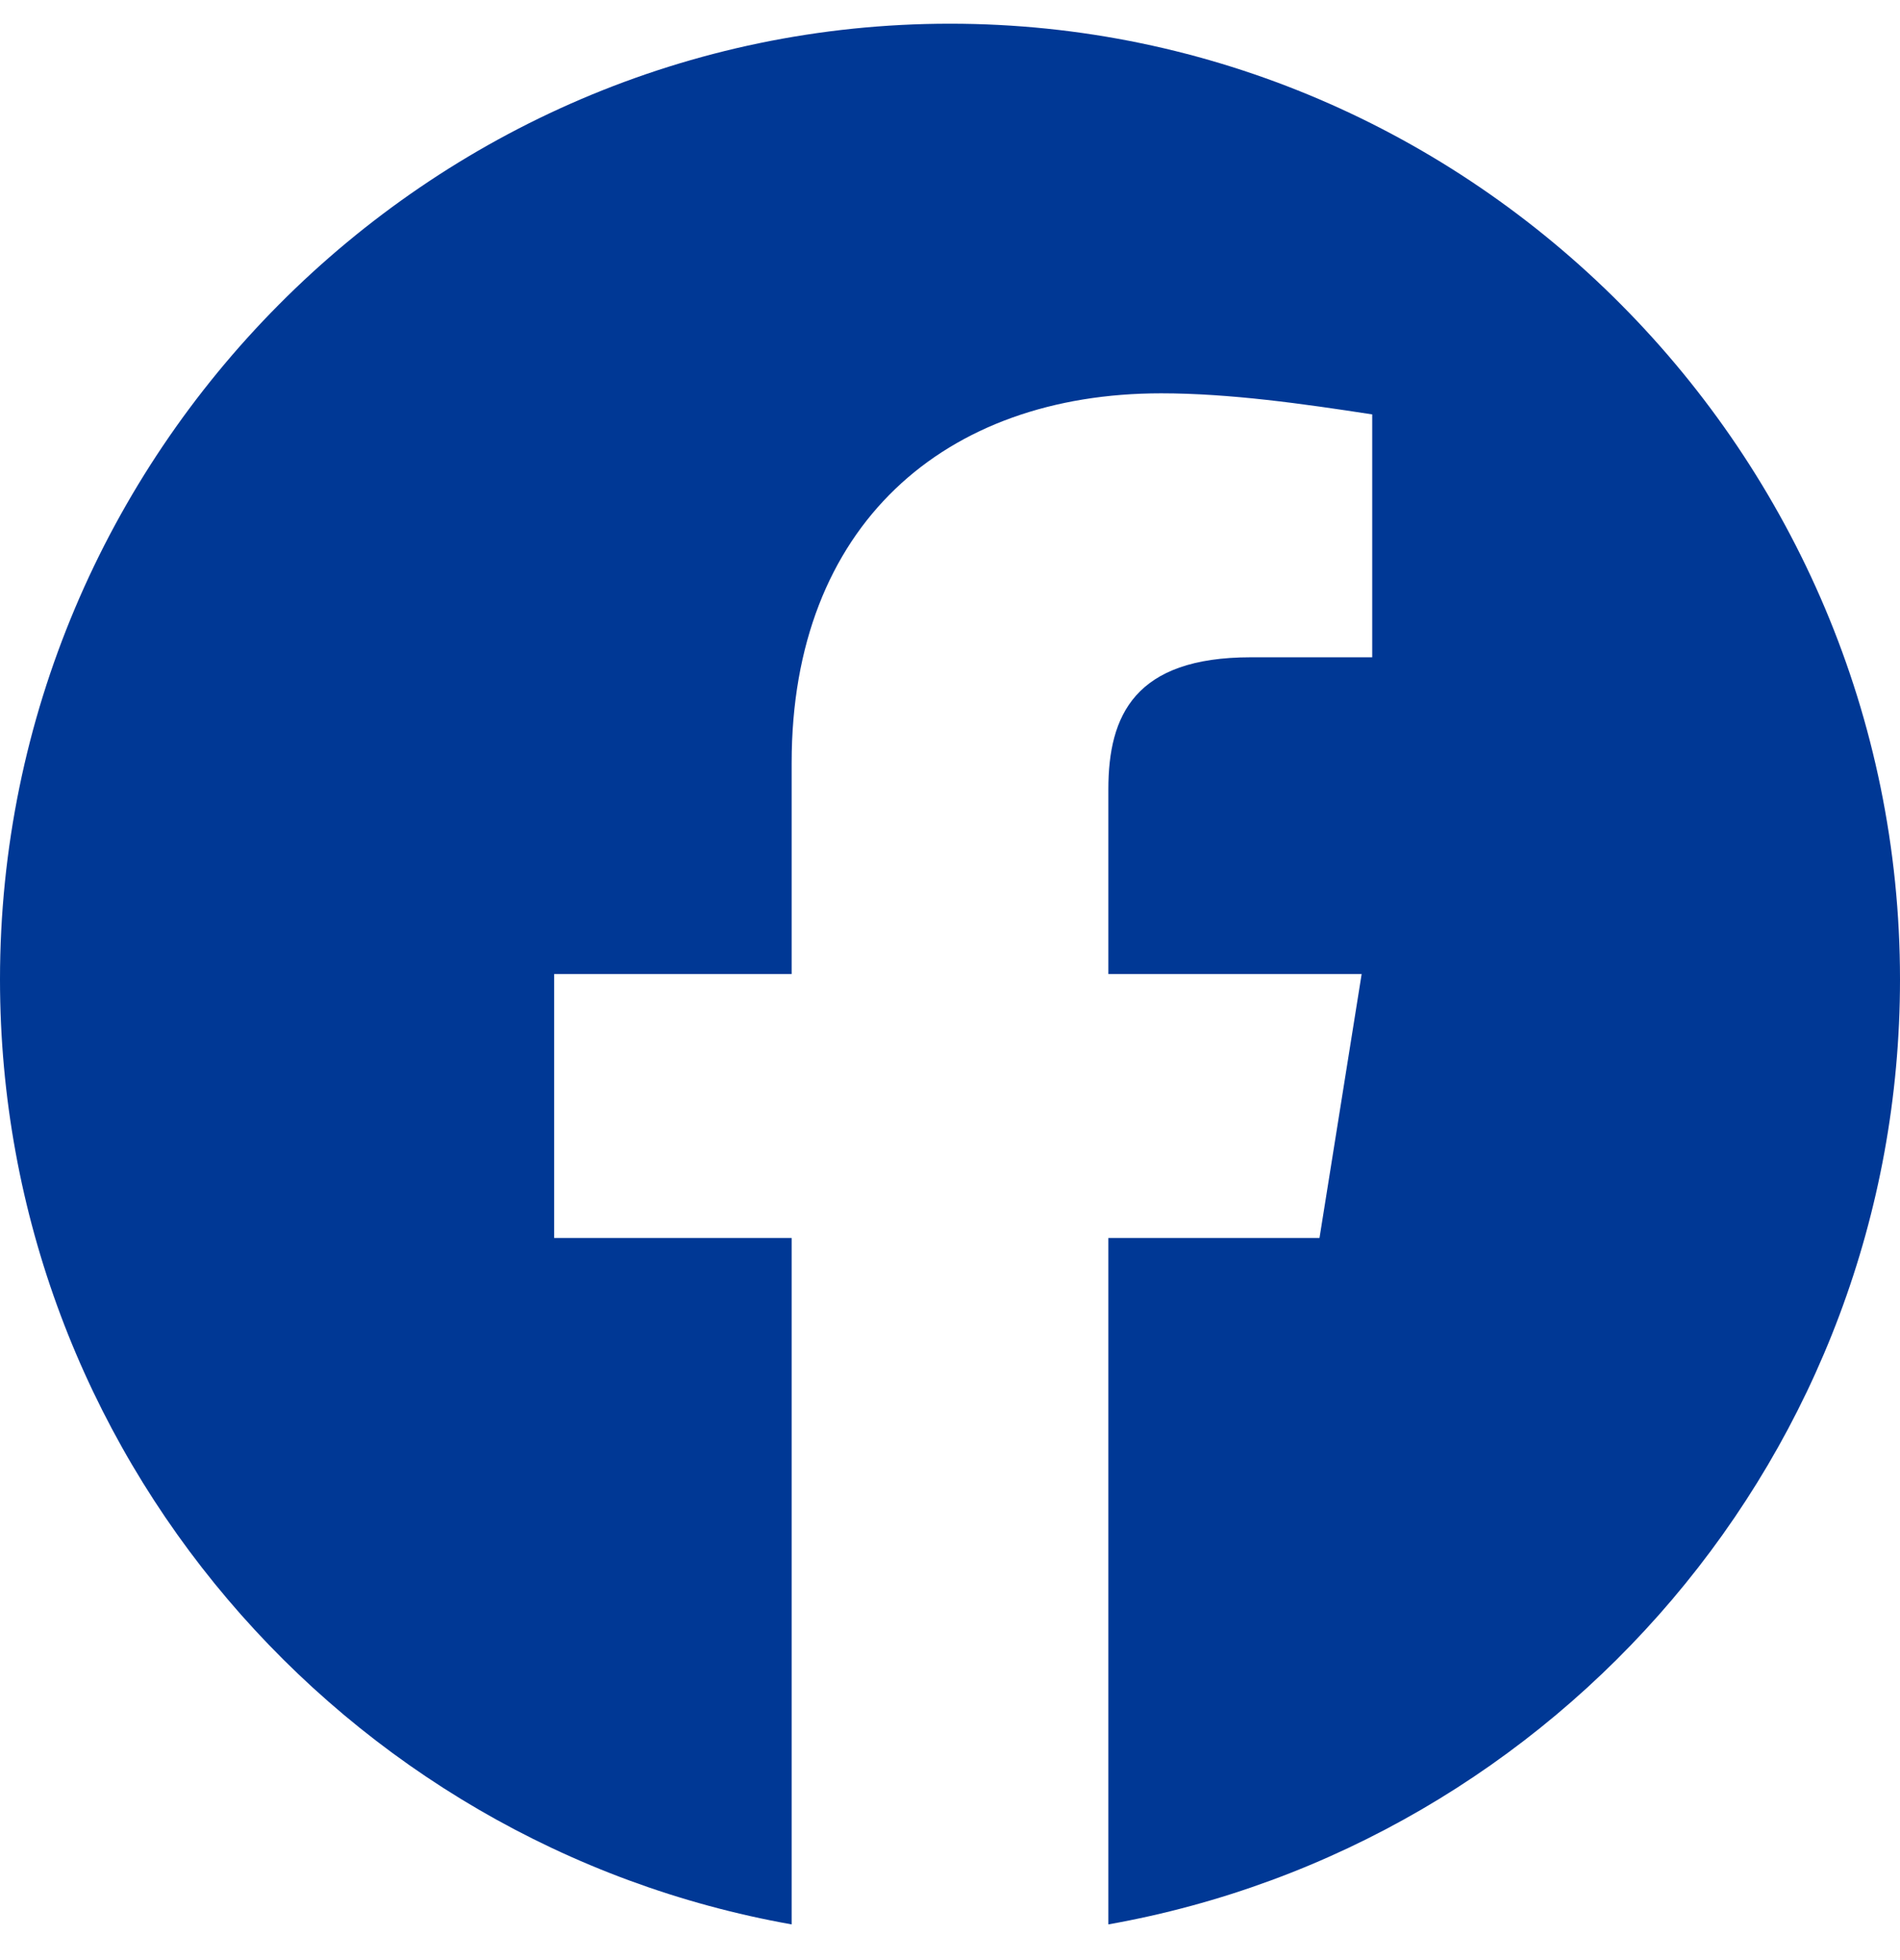
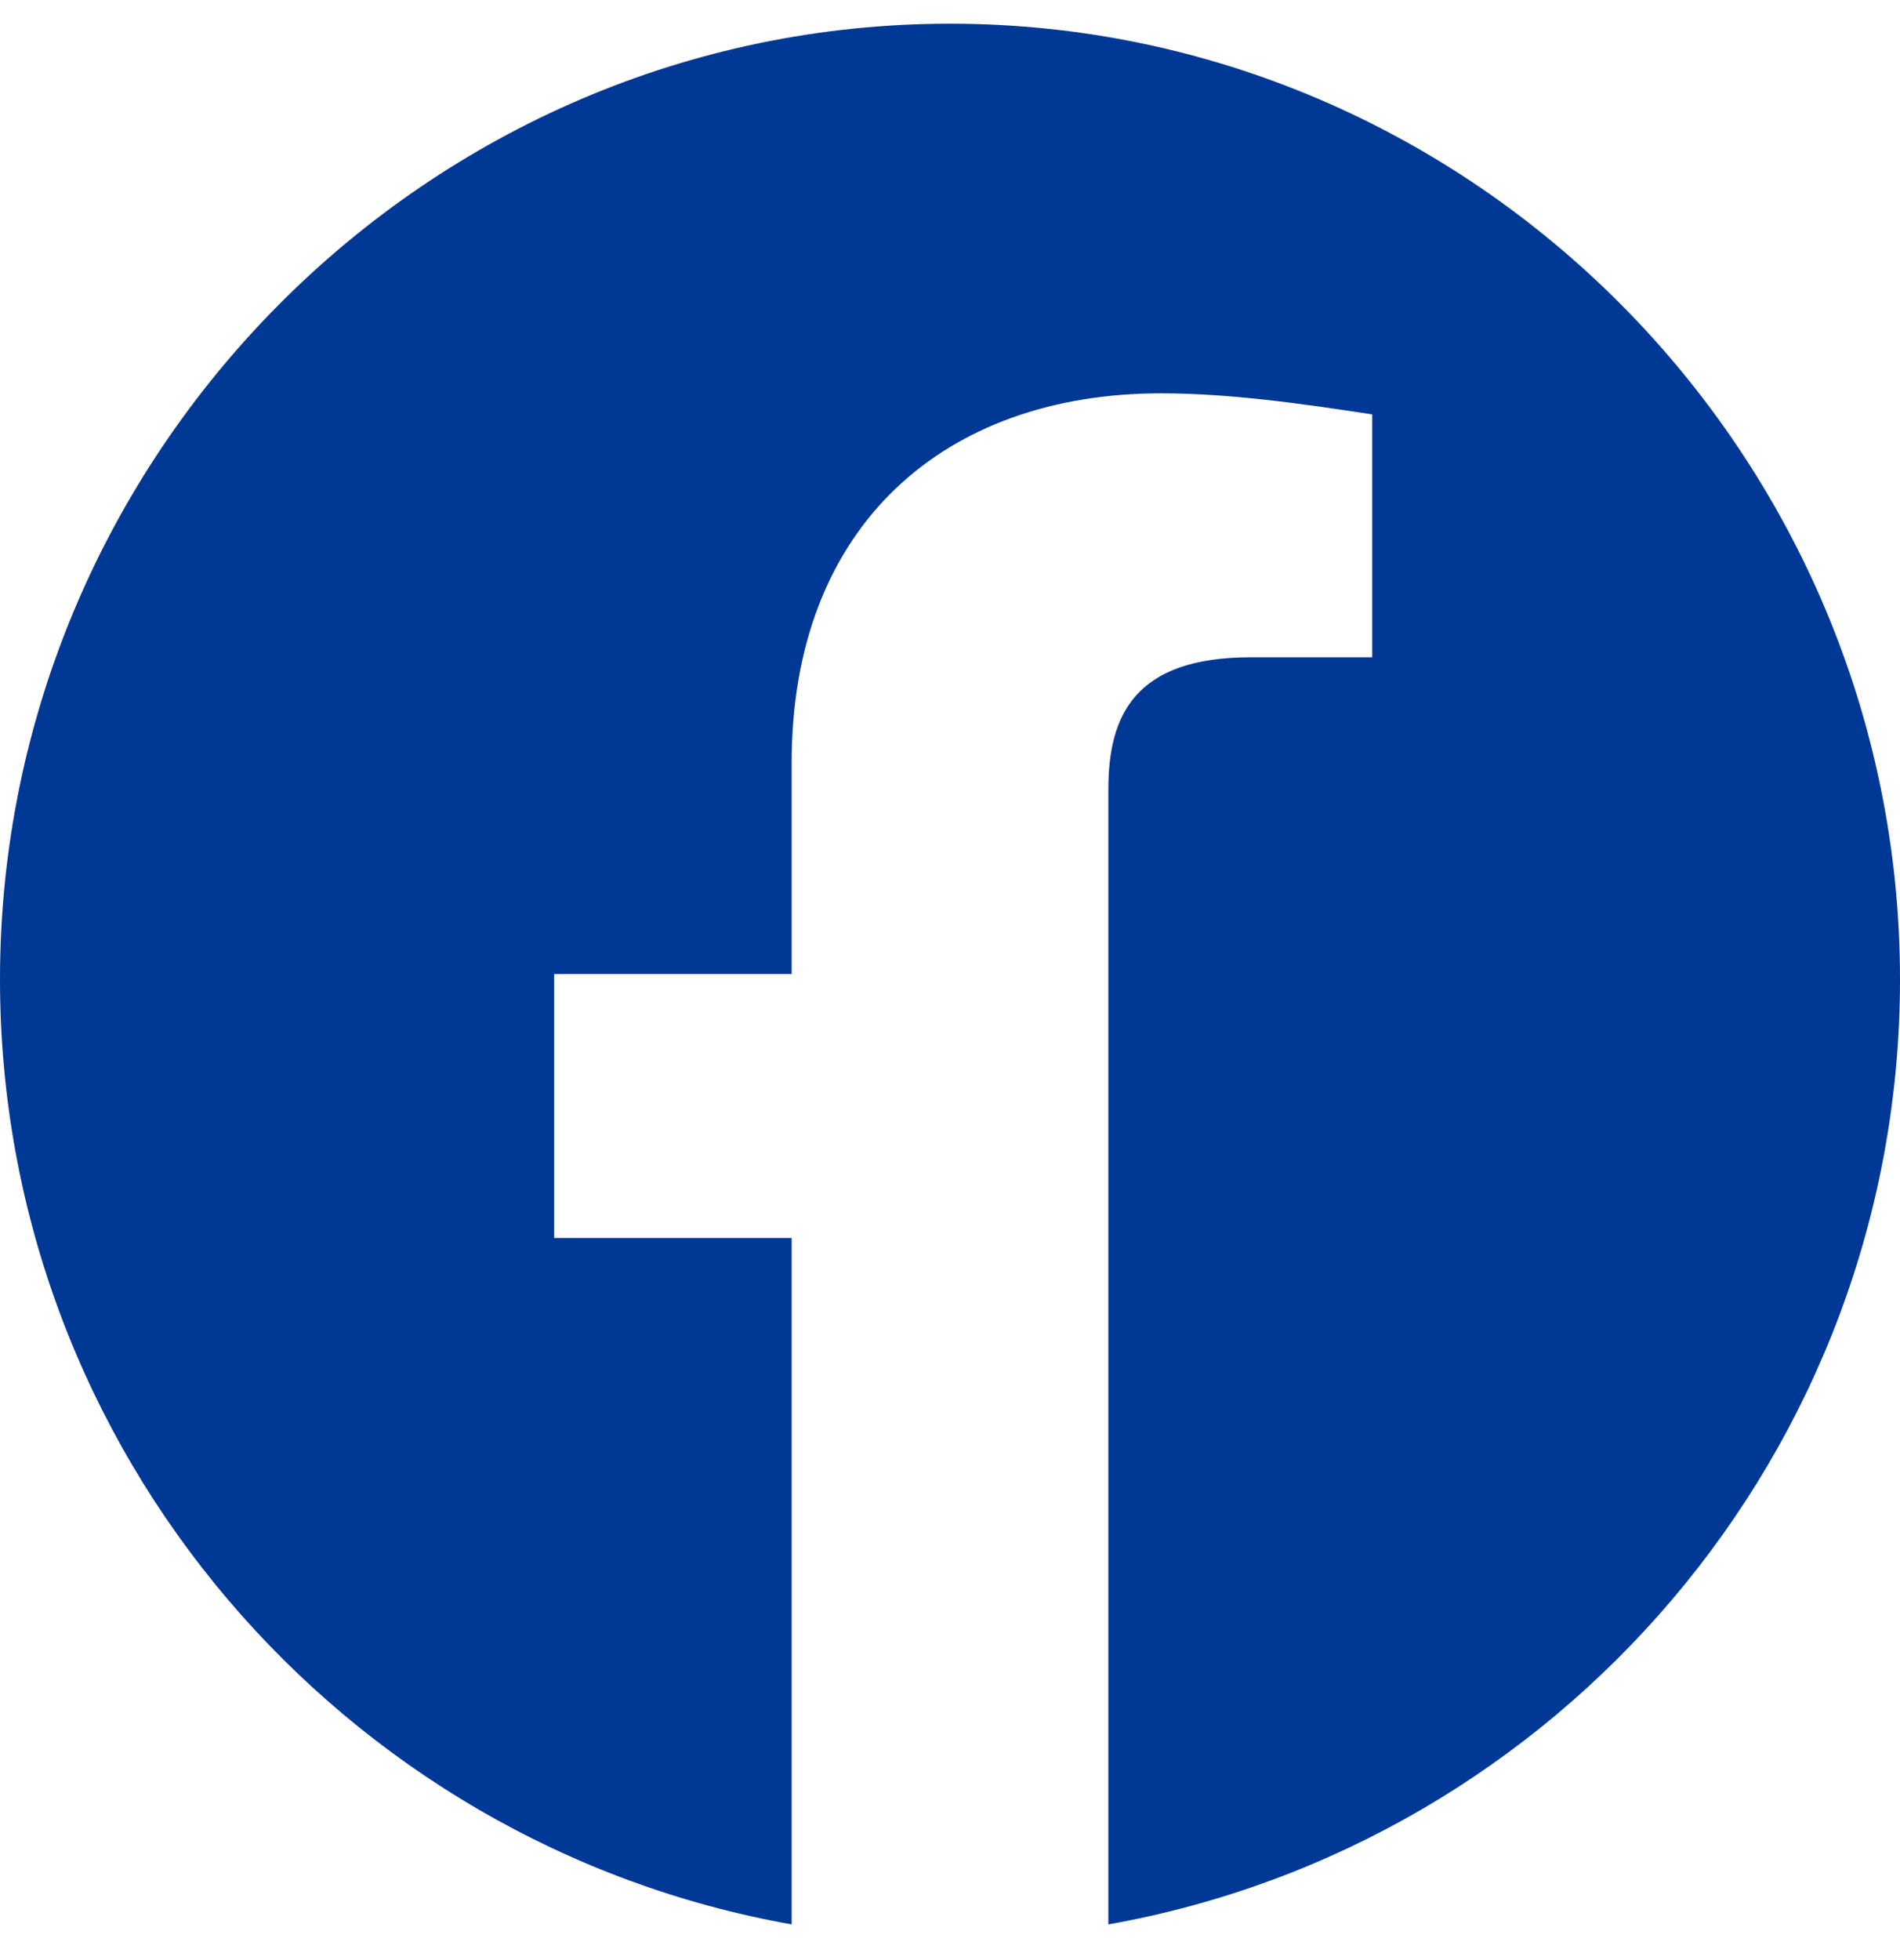
<svg xmlns="http://www.w3.org/2000/svg" width="32" height="33" viewBox="0 0 32 33" fill="none">
-   <path fill-rule="evenodd" clip-rule="evenodd" d="M0 16.489C0 24.443 5.777 31.058 13.333 32.399V20.843H9.333V16.399H13.333V12.843C13.333 8.843 15.911 6.622 19.556 6.622C20.711 6.622 21.956 6.799 23.111 6.977V11.066H21.067C19.111 11.066 18.667 12.043 18.667 13.289V16.399H22.933L22.223 20.843H18.667V32.399C26.223 31.058 32 24.445 32 16.489C32 7.639 24.8 0.399 16 0.399C7.2 0.399 0 7.639 0 16.489Z" fill="#003895" />
+   <path fill-rule="evenodd" clip-rule="evenodd" d="M0 16.489C0 24.443 5.777 31.058 13.333 32.399V20.843H9.333V16.399H13.333V12.843C13.333 8.843 15.911 6.622 19.556 6.622C20.711 6.622 21.956 6.799 23.111 6.977V11.066H21.067C19.111 11.066 18.667 12.043 18.667 13.289V16.399H22.933H18.667V32.399C26.223 31.058 32 24.445 32 16.489C32 7.639 24.8 0.399 16 0.399C7.2 0.399 0 7.639 0 16.489Z" fill="#003895" />
</svg>